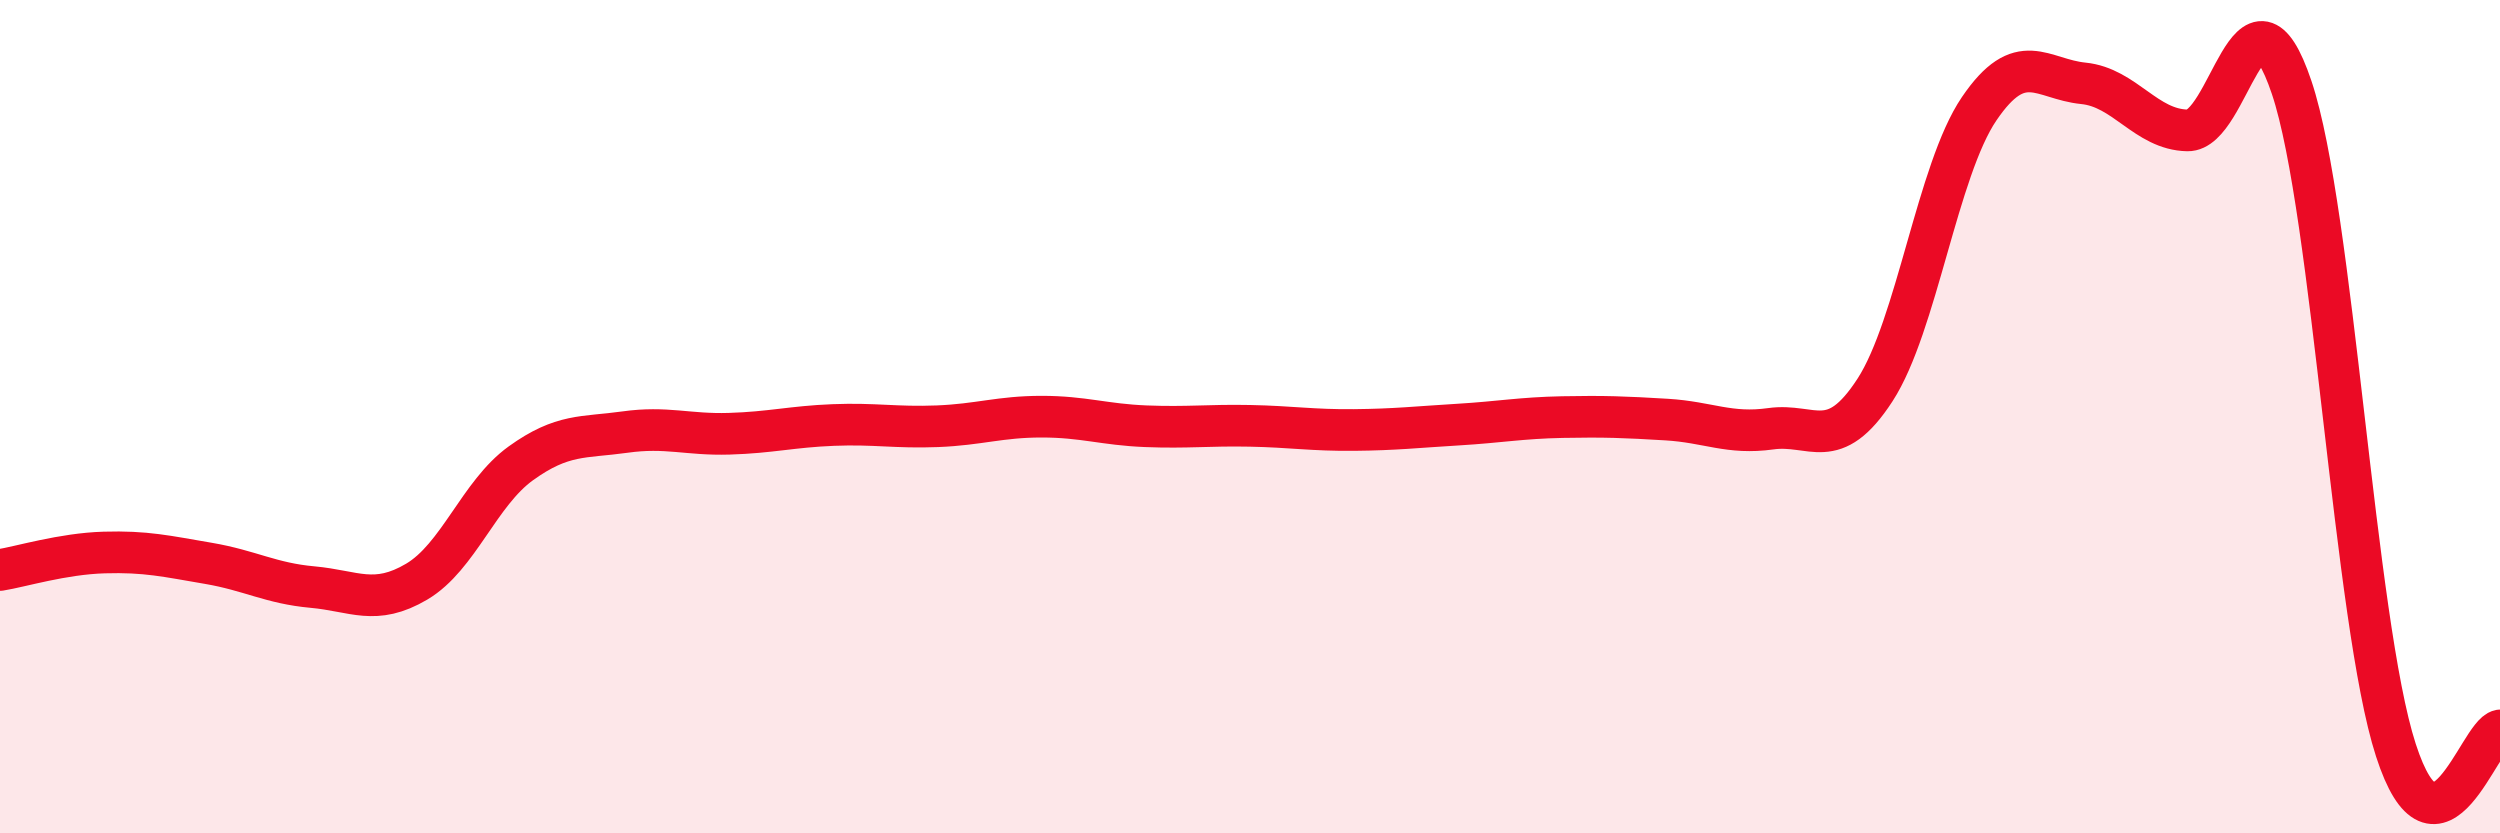
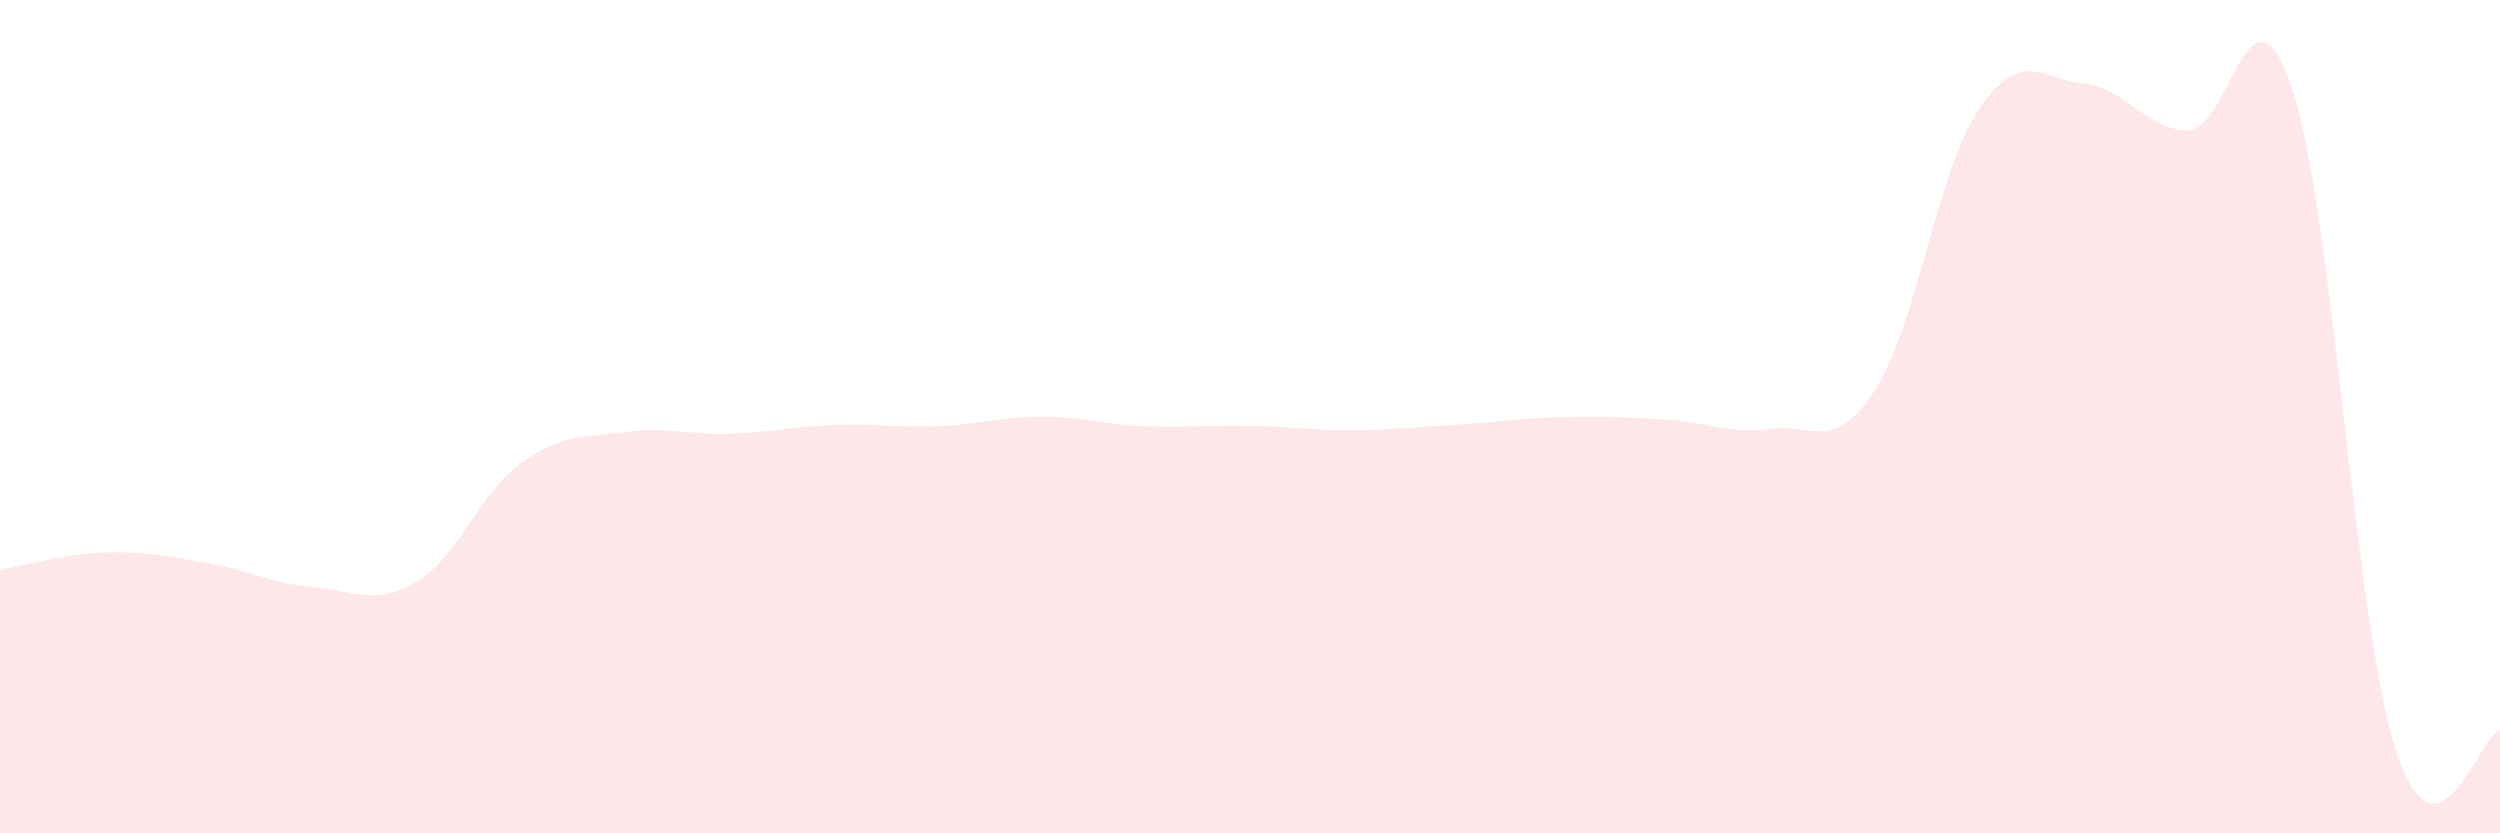
<svg xmlns="http://www.w3.org/2000/svg" width="60" height="20" viewBox="0 0 60 20">
  <path d="M 0,13.68 C 0.5,13.6 1.5,13.29 2.5,13.26 C 3.5,13.23 4,13.35 5,13.52 C 6,13.69 6.5,14 7.5,14.09 C 8.5,14.18 9,14.55 10,13.96 C 11,13.37 11.5,11.84 12.5,11.12 C 13.5,10.4 14,10.51 15,10.37 C 16,10.23 16.5,10.44 17.5,10.41 C 18.5,10.38 19,10.24 20,10.2 C 21,10.16 21.5,10.27 22.5,10.23 C 23.5,10.19 24,10 25,10 C 26,10 26.5,10.19 27.5,10.23 C 28.5,10.27 29,10.2 30,10.22 C 31,10.24 31.5,10.33 32.5,10.32 C 33.5,10.31 34,10.25 35,10.19 C 36,10.13 36.5,10.03 37.5,10.01 C 38.5,9.99 39,10.01 40,10.07 C 41,10.13 41.5,10.43 42.5,10.29 C 43.5,10.15 44,10.9 45,9.36 C 46,7.82 46.5,4.08 47.5,2.61 C 48.5,1.14 49,1.9 50,2 C 51,2.1 51.5,3.11 52.5,3.13 C 53.5,3.15 54,-0.87 55,2.1 C 56,5.07 56.5,14.91 57.5,18 C 58.5,21.09 59.5,17.62 60,17.53L60 20L0 20Z" fill="#EB0A25" opacity="0.1" stroke-linecap="round" stroke-linejoin="round" />
-   <path d="M 0,13.68 C 0.5,13.6 1.5,13.29 2.5,13.26 C 3.5,13.23 4,13.35 5,13.52 C 6,13.69 6.5,14 7.5,14.09 C 8.5,14.18 9,14.55 10,13.96 C 11,13.37 11.5,11.84 12.5,11.12 C 13.5,10.4 14,10.51 15,10.37 C 16,10.23 16.5,10.44 17.5,10.41 C 18.5,10.38 19,10.24 20,10.2 C 21,10.16 21.5,10.27 22.5,10.23 C 23.5,10.19 24,10 25,10 C 26,10 26.5,10.19 27.5,10.23 C 28.5,10.27 29,10.2 30,10.22 C 31,10.24 31.5,10.33 32.5,10.32 C 33.5,10.31 34,10.25 35,10.19 C 36,10.13 36.5,10.03 37.5,10.01 C 38.5,9.99 39,10.01 40,10.07 C 41,10.13 41.5,10.43 42.5,10.29 C 43.5,10.15 44,10.9 45,9.36 C 46,7.82 46.5,4.08 47.5,2.61 C 48.5,1.14 49,1.9 50,2 C 51,2.1 51.5,3.11 52.5,3.13 C 53.5,3.15 54,-0.87 55,2.1 C 56,5.07 56.5,14.91 57.5,18 C 58.5,21.09 59.5,17.62 60,17.53" stroke="#EB0A25" stroke-width="1" fill="none" stroke-linecap="round" stroke-linejoin="round" />
</svg>